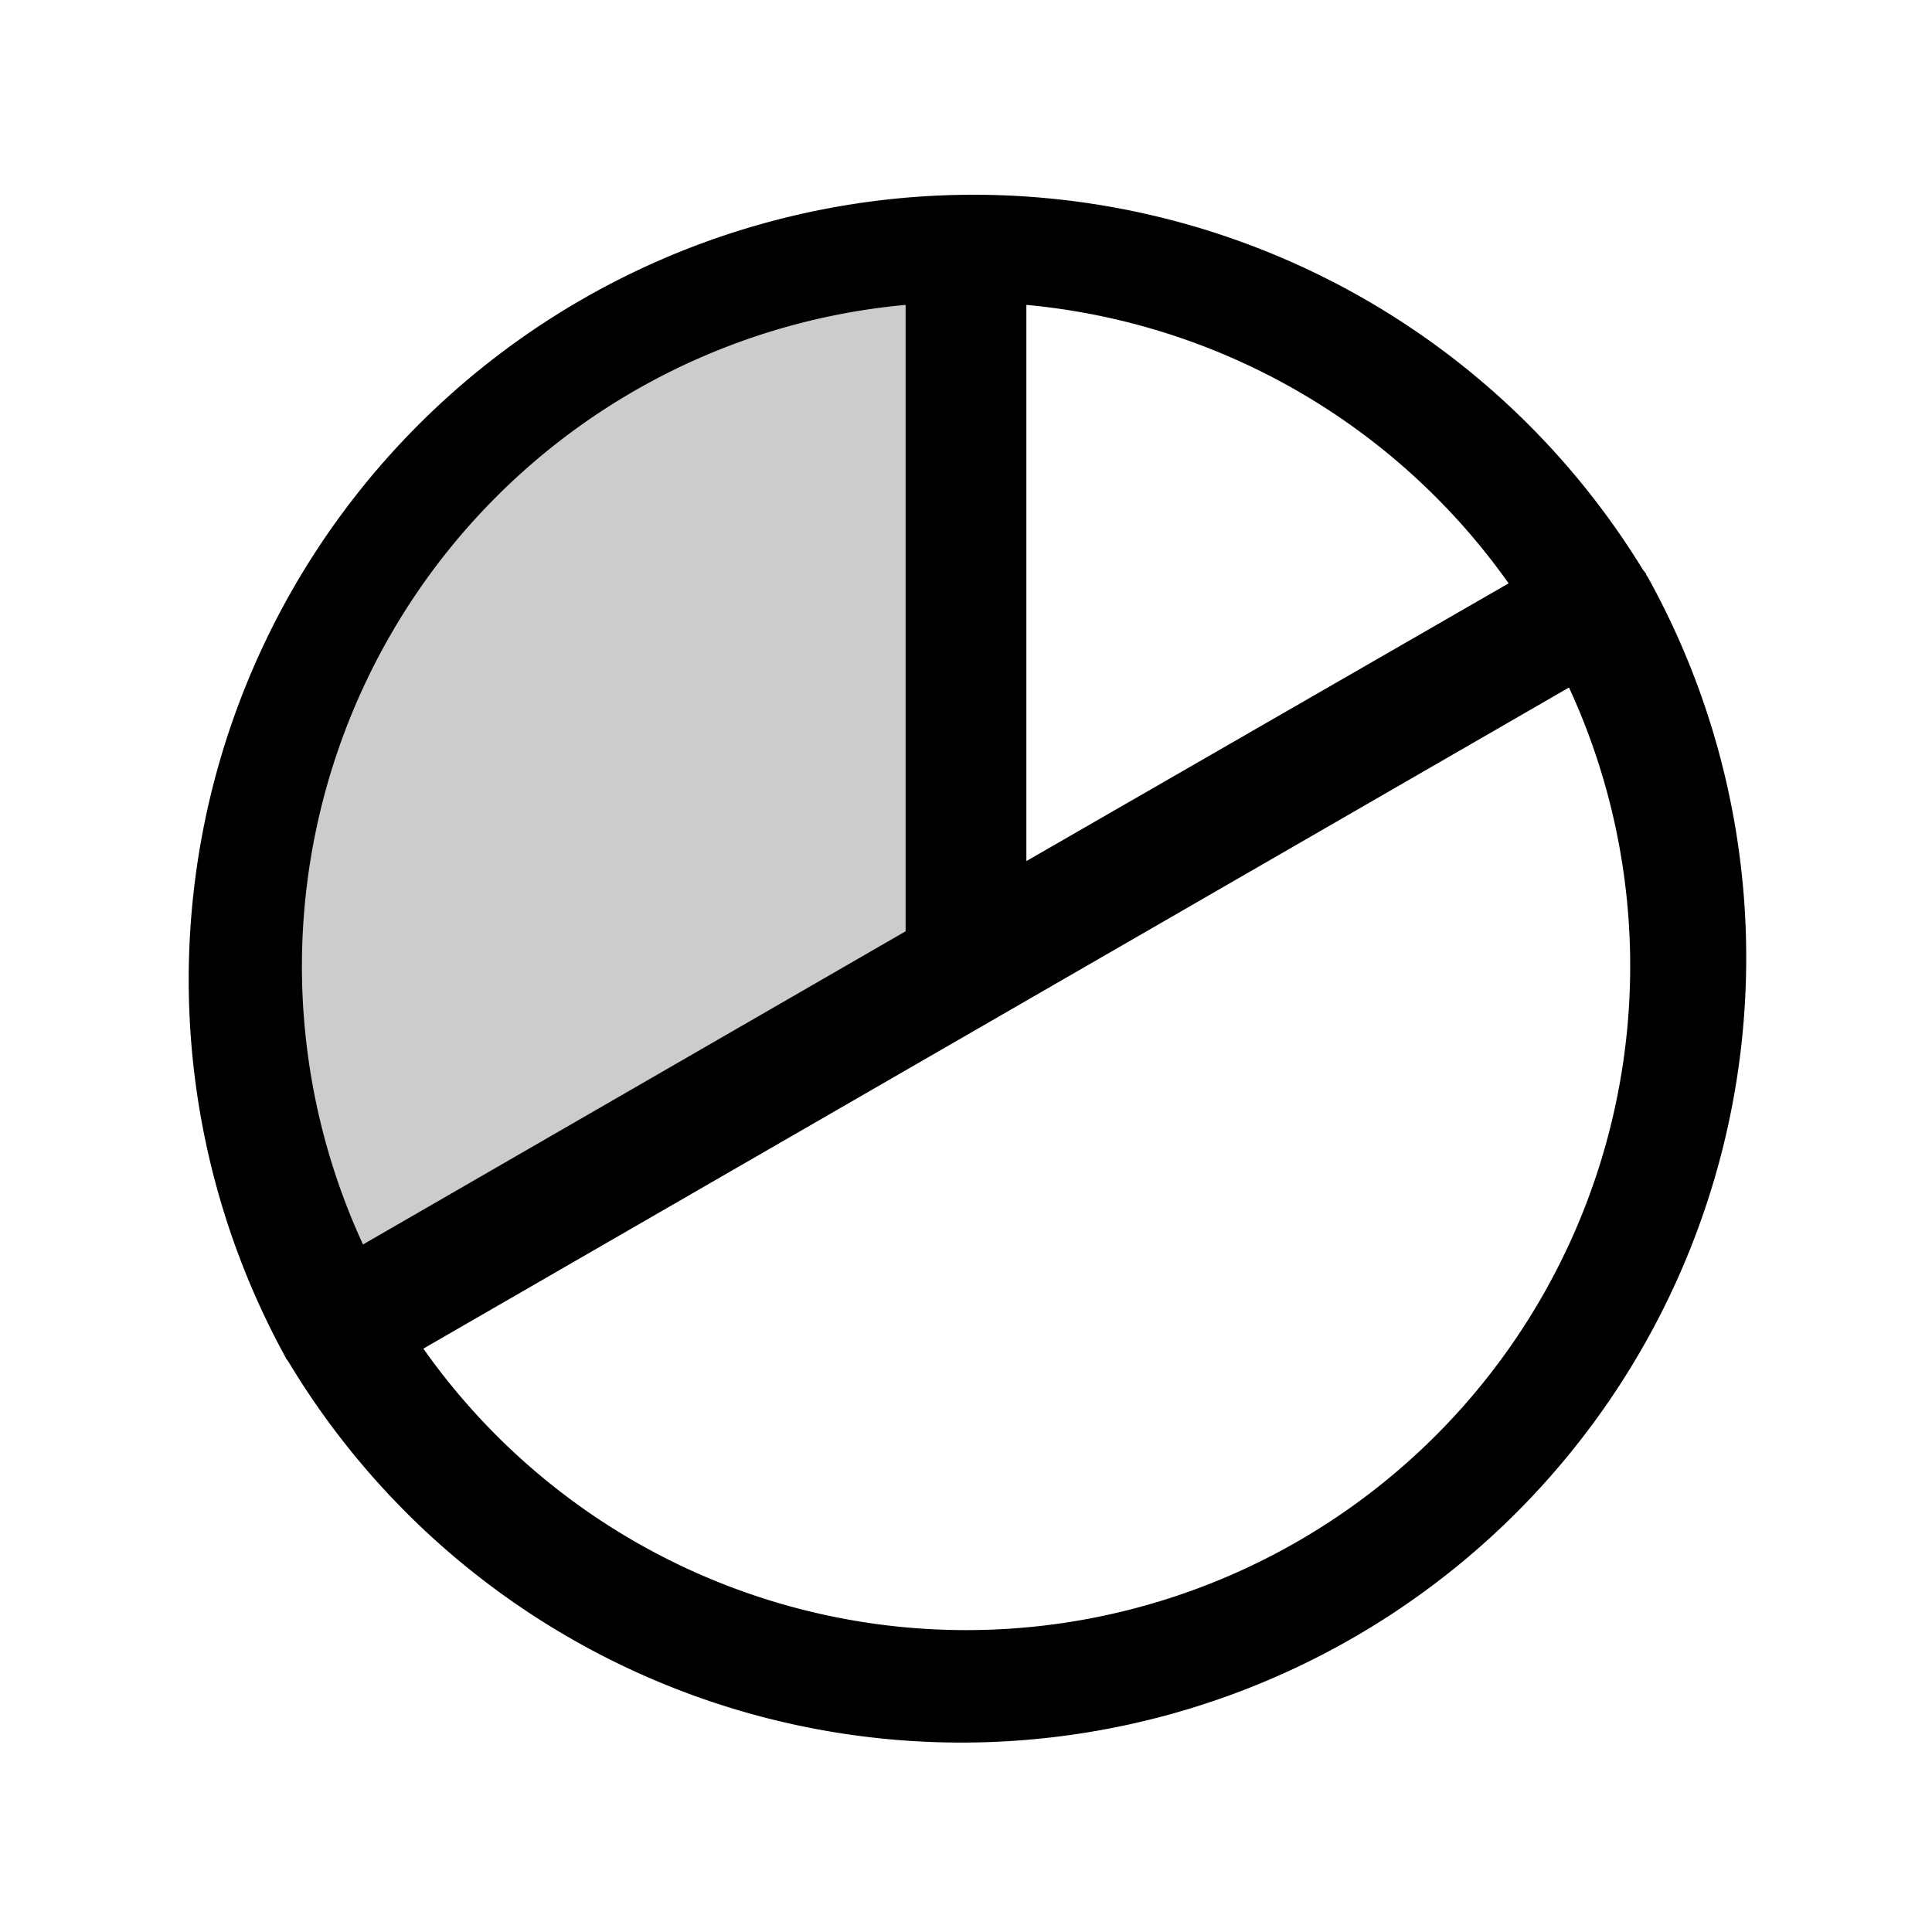
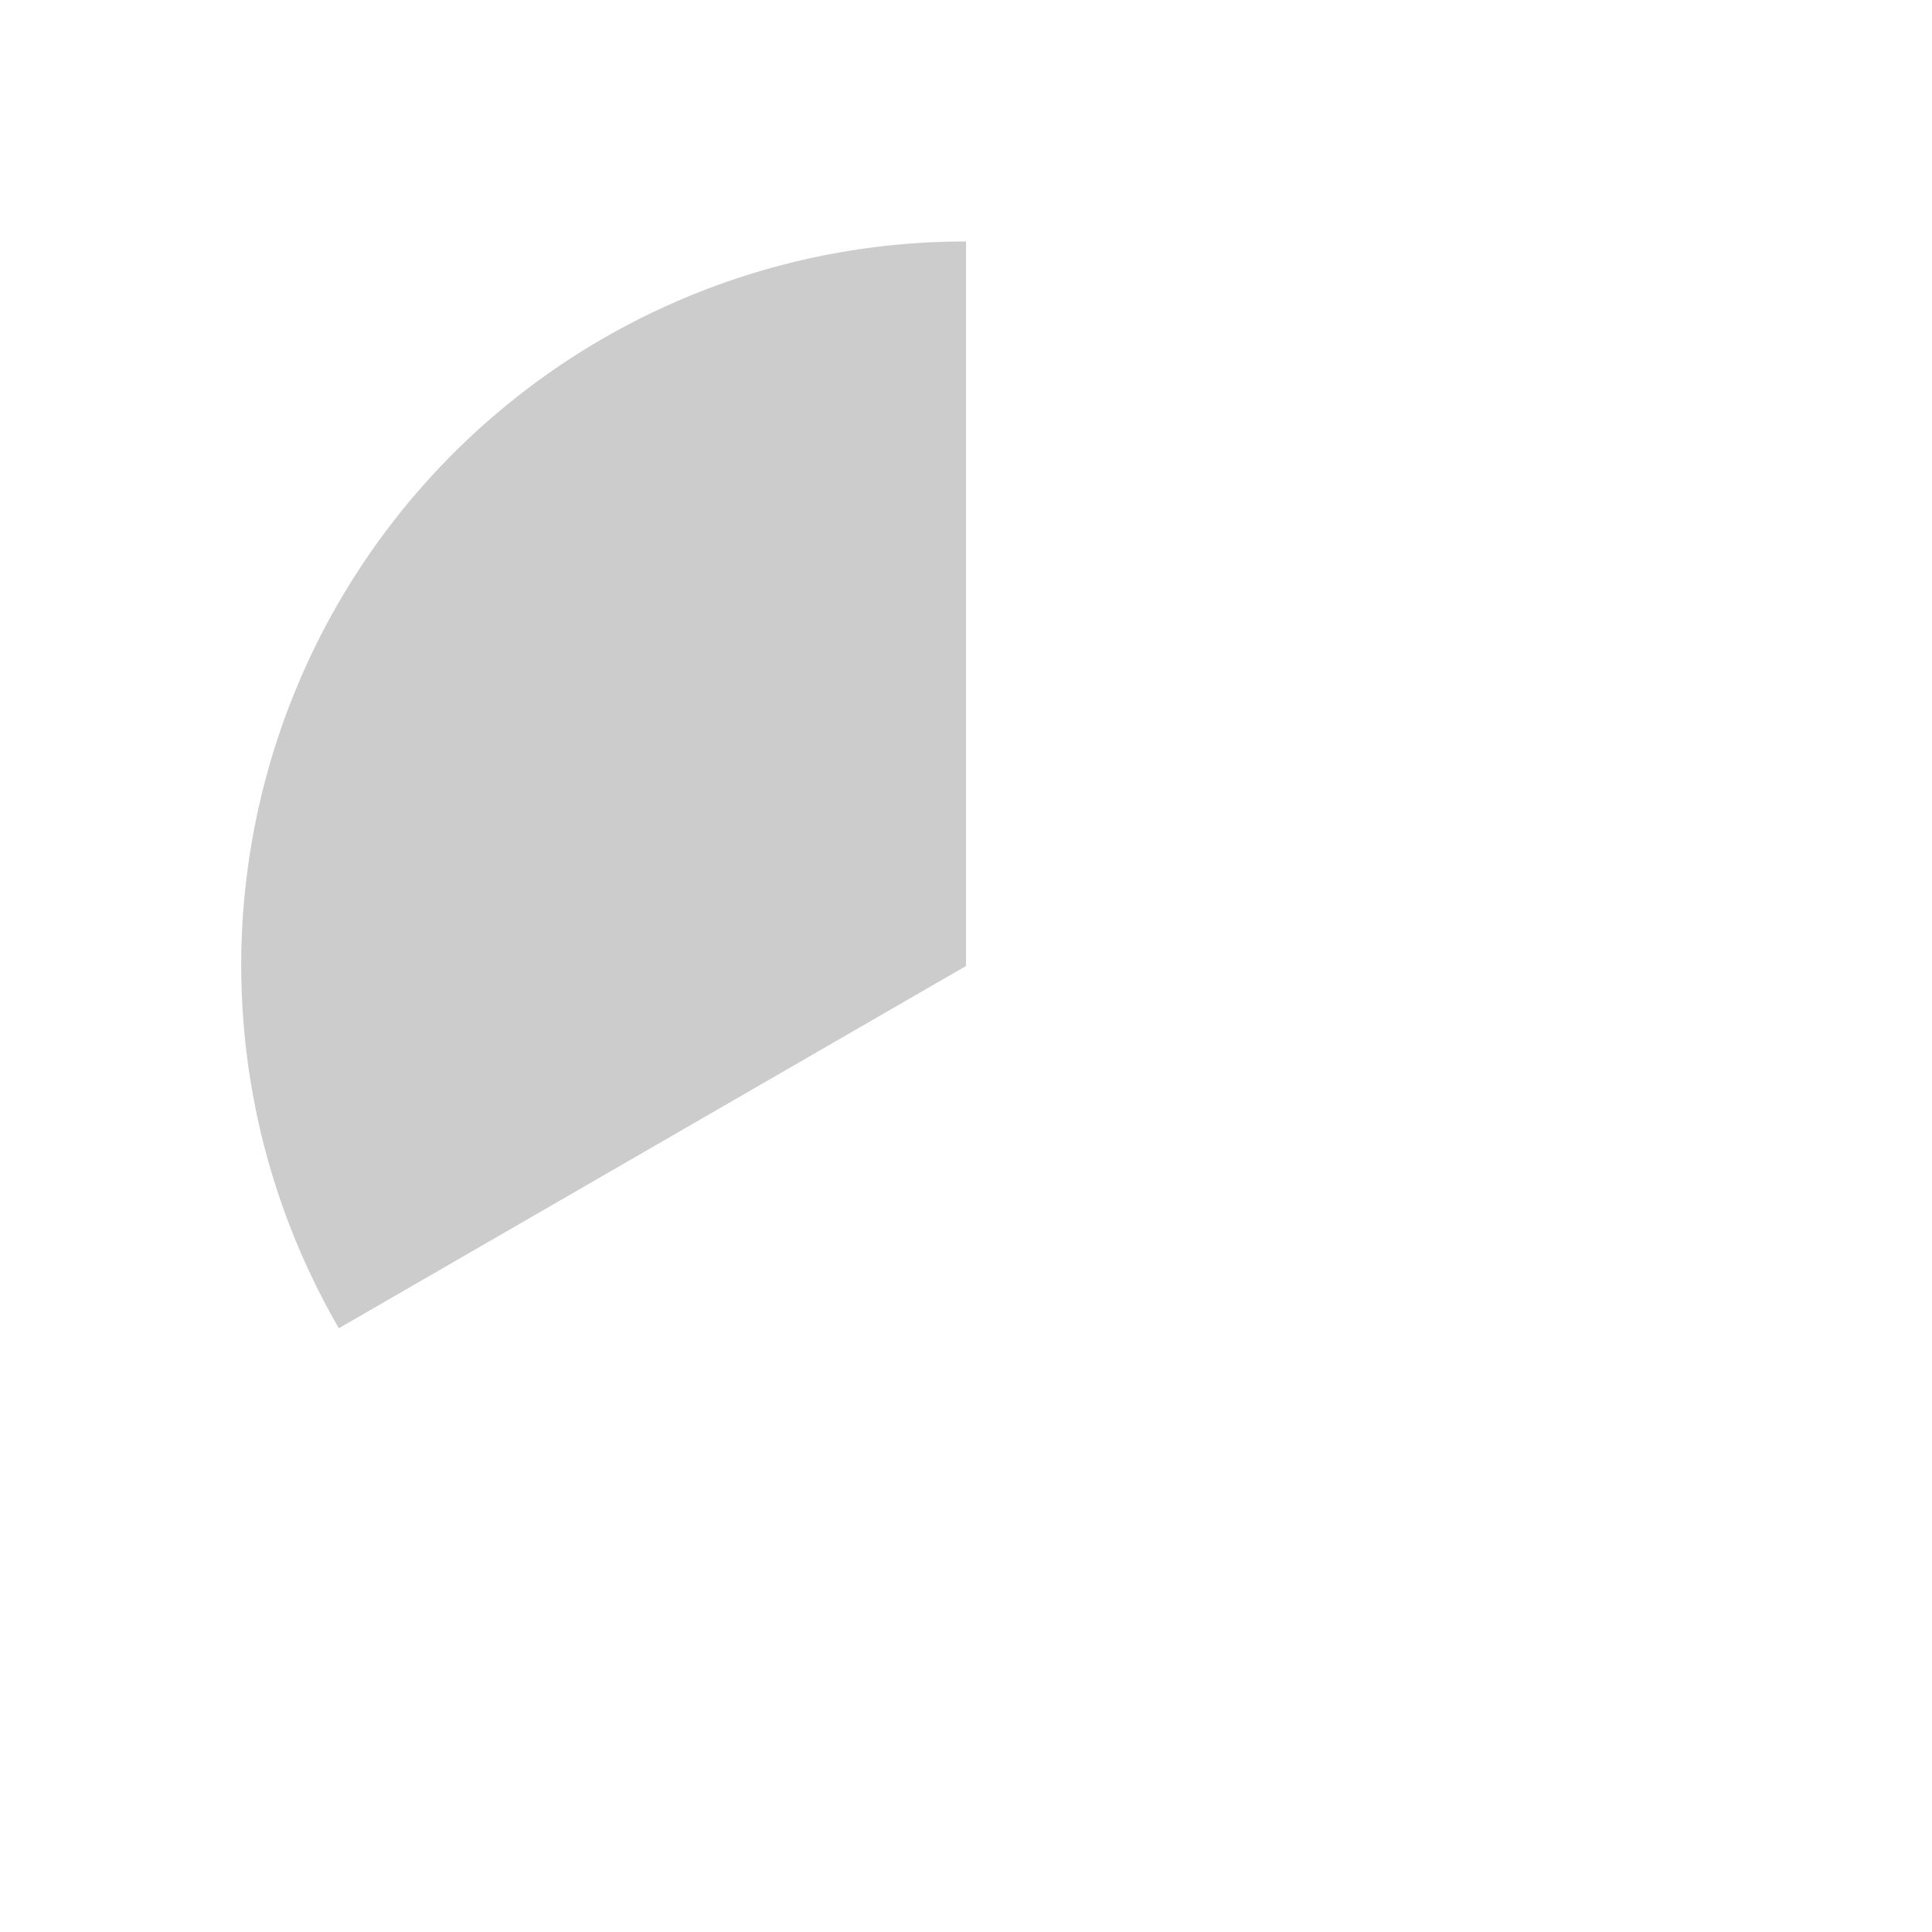
<svg xmlns="http://www.w3.org/2000/svg" viewBox="0 0 256 256" fill="currentColor">
  <g opacity="0.2">
-     <path d="M128,128,44.9,176h0A95.9,95.9,0,0,1,128,32Z" />
+     <path d="M128,128,44.9,176A95.9,95.9,0,0,1,128,32Z" />
  </g>
-   <path d="M218.3,76.4a.8.8,0,0,1-.2-.4l-.4-.5a104,104,0,0,0-180,104.1l.2.4.3.4a104,104,0,0,0,180.1-104Zm-18.4.9L136,114.1V40.4A88.2,88.2,0,0,1,199.9,77.3ZM120,40.4v83L48.1,164.9A88,88,0,0,1,120,40.4ZM128,216a88,88,0,0,1-71.9-37.3L207.9,91.1A88,88,0,0,1,128,216Z" />
</svg>